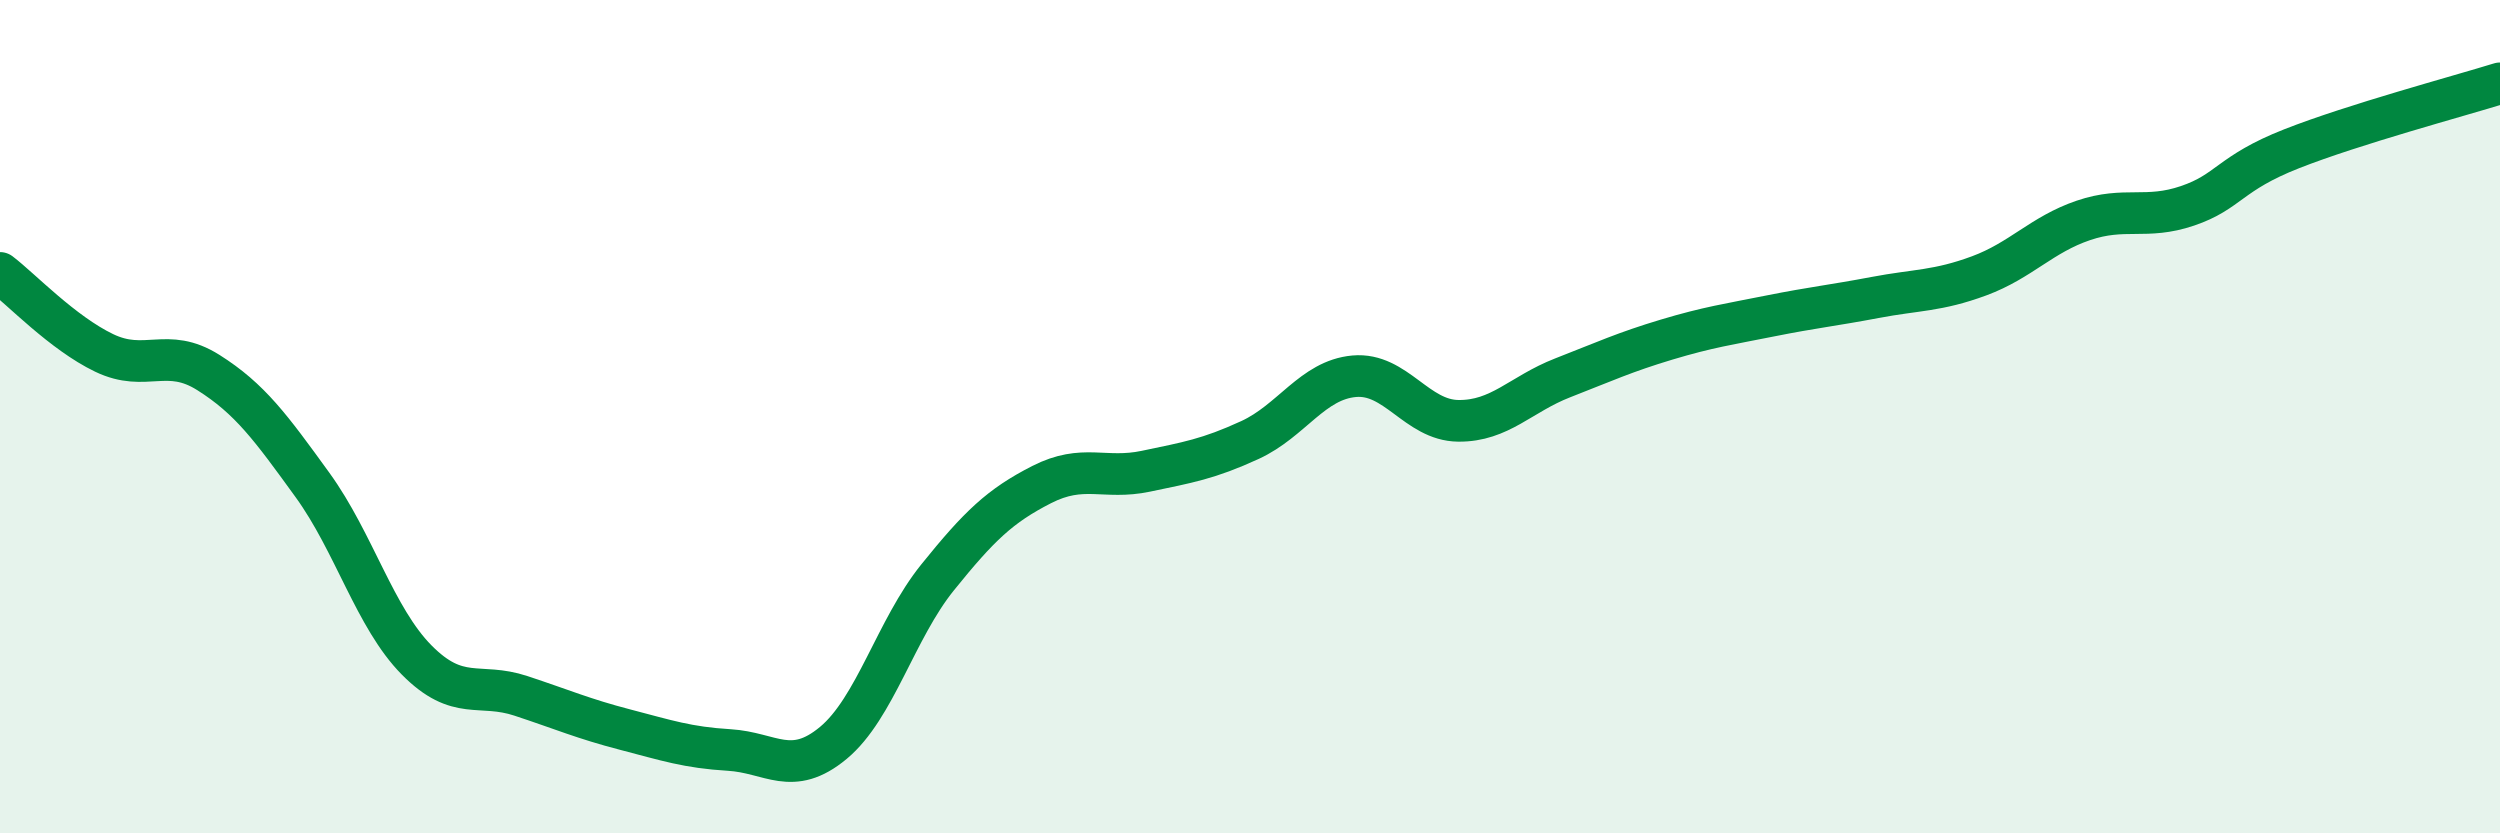
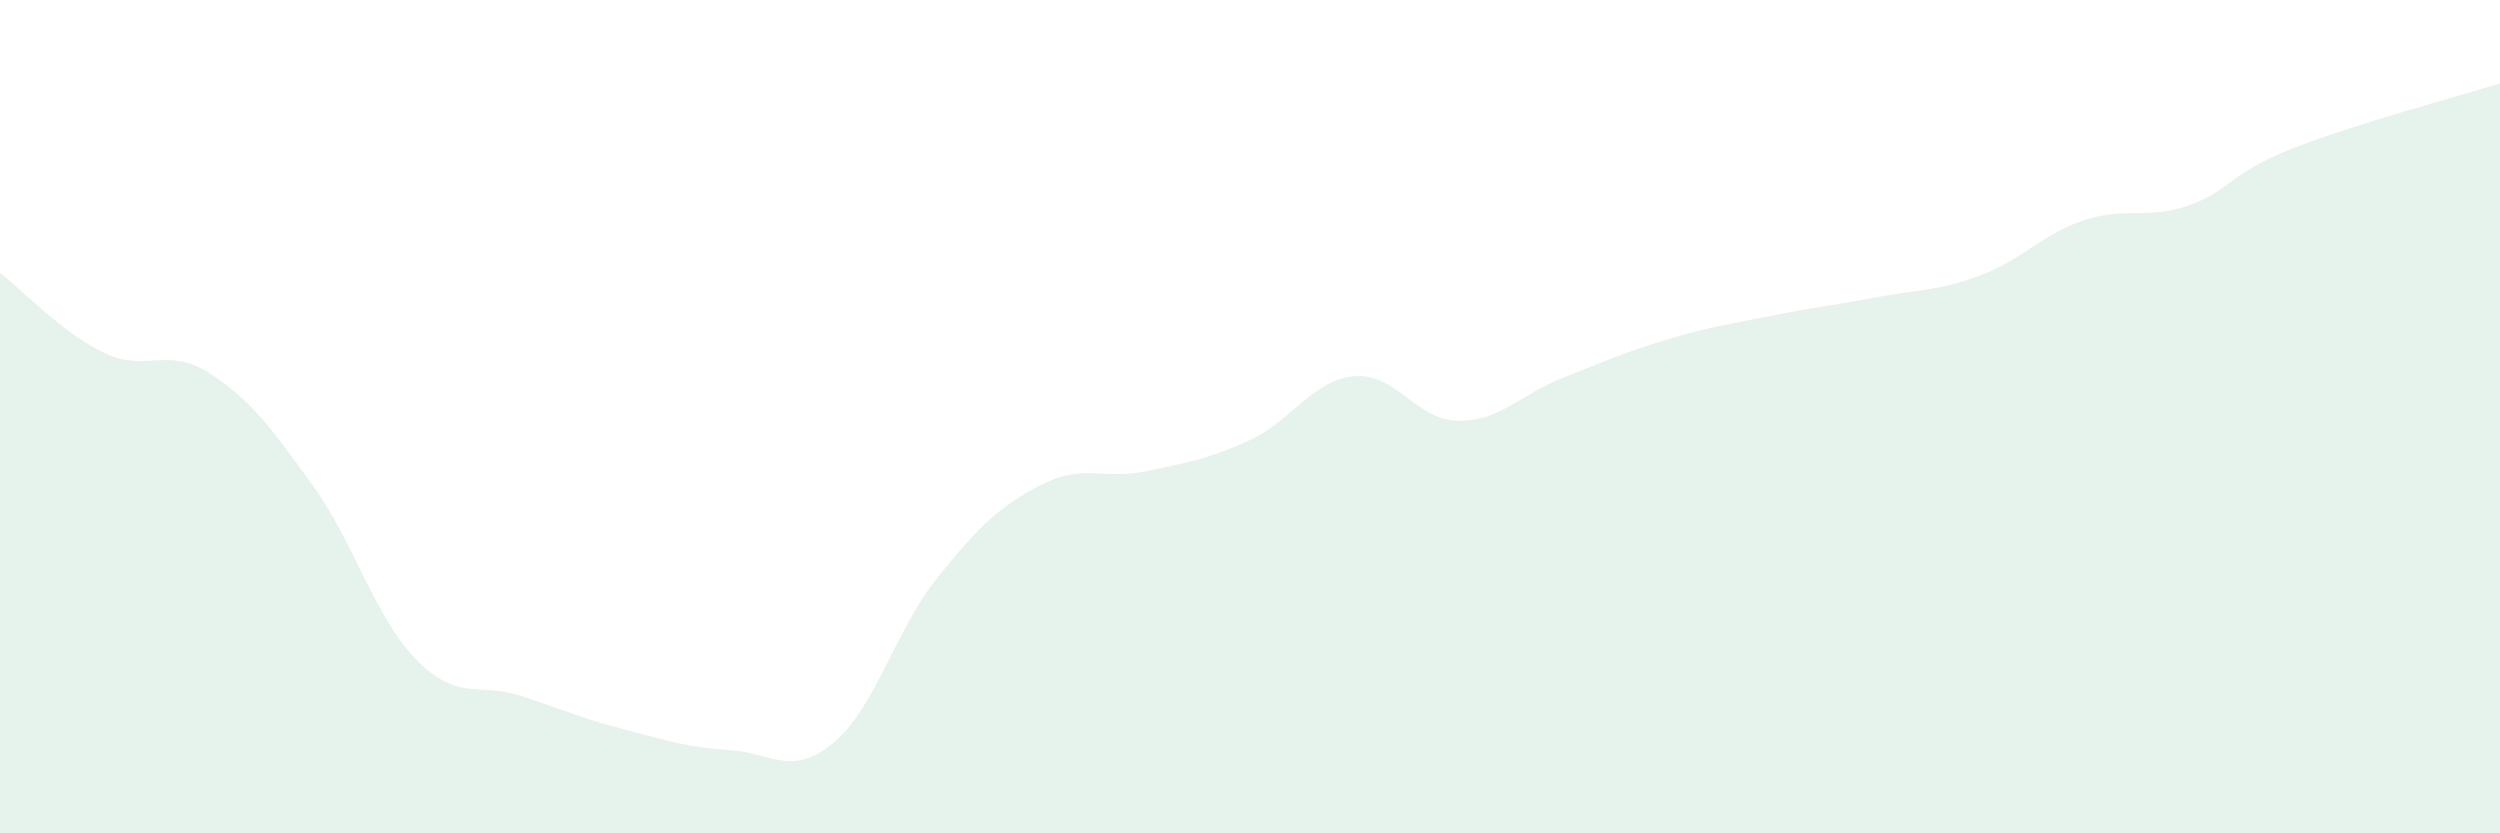
<svg xmlns="http://www.w3.org/2000/svg" width="60" height="20" viewBox="0 0 60 20">
  <path d="M 0,6.55 C 0.5,6.93 1.5,7.99 2.5,8.47 C 3.5,8.95 4,8.31 5,8.94 C 6,9.57 6.5,10.26 7.5,11.64 C 8.5,13.02 9,14.83 10,15.84 C 11,16.85 11.5,16.37 12.5,16.7 C 13.5,17.03 14,17.25 15,17.51 C 16,17.77 16.5,17.94 17.5,18 C 18.5,18.06 19,18.66 20,17.83 C 21,17 21.5,15.1 22.5,13.86 C 23.5,12.62 24,12.14 25,11.63 C 26,11.12 26.5,11.52 27.5,11.31 C 28.5,11.1 29,11.02 30,10.56 C 31,10.1 31.5,9.12 32.5,9.03 C 33.5,8.94 34,10.09 35,10.1 C 36,10.11 36.5,9.46 37.5,9.07 C 38.5,8.68 39,8.45 40,8.15 C 41,7.85 41.5,7.78 42.5,7.58 C 43.5,7.38 44,7.33 45,7.14 C 46,6.95 46.5,6.99 47.5,6.62 C 48.5,6.25 49,5.63 50,5.29 C 51,4.95 51.5,5.28 52.5,4.94 C 53.5,4.6 53.5,4.16 55,3.57 C 56.5,2.98 59,2.31 60,2L60 20L0 20Z" fill="#008740" opacity="0.1" stroke-linecap="round" stroke-linejoin="round" />
-   <path d="M 0,6.55 C 0.5,6.93 1.5,7.99 2.5,8.47 C 3.5,8.95 4,8.31 5,8.94 C 6,9.57 6.5,10.26 7.5,11.64 C 8.5,13.02 9,14.83 10,15.84 C 11,16.85 11.5,16.37 12.5,16.7 C 13.5,17.03 14,17.25 15,17.51 C 16,17.77 16.5,17.94 17.5,18 C 18.5,18.06 19,18.66 20,17.83 C 21,17 21.5,15.1 22.5,13.86 C 23.5,12.62 24,12.14 25,11.63 C 26,11.12 26.5,11.52 27.5,11.31 C 28.5,11.1 29,11.02 30,10.56 C 31,10.1 31.5,9.12 32.5,9.03 C 33.5,8.94 34,10.09 35,10.1 C 36,10.11 36.5,9.46 37.5,9.07 C 38.5,8.68 39,8.45 40,8.15 C 41,7.85 41.5,7.78 42.5,7.58 C 43.5,7.38 44,7.33 45,7.14 C 46,6.95 46.5,6.99 47.5,6.62 C 48.5,6.25 49,5.63 50,5.29 C 51,4.95 51.5,5.28 52.5,4.94 C 53.5,4.6 53.5,4.16 55,3.57 C 56.5,2.98 59,2.31 60,2" stroke="#008740" stroke-width="1" fill="none" stroke-linecap="round" stroke-linejoin="round" />
</svg>